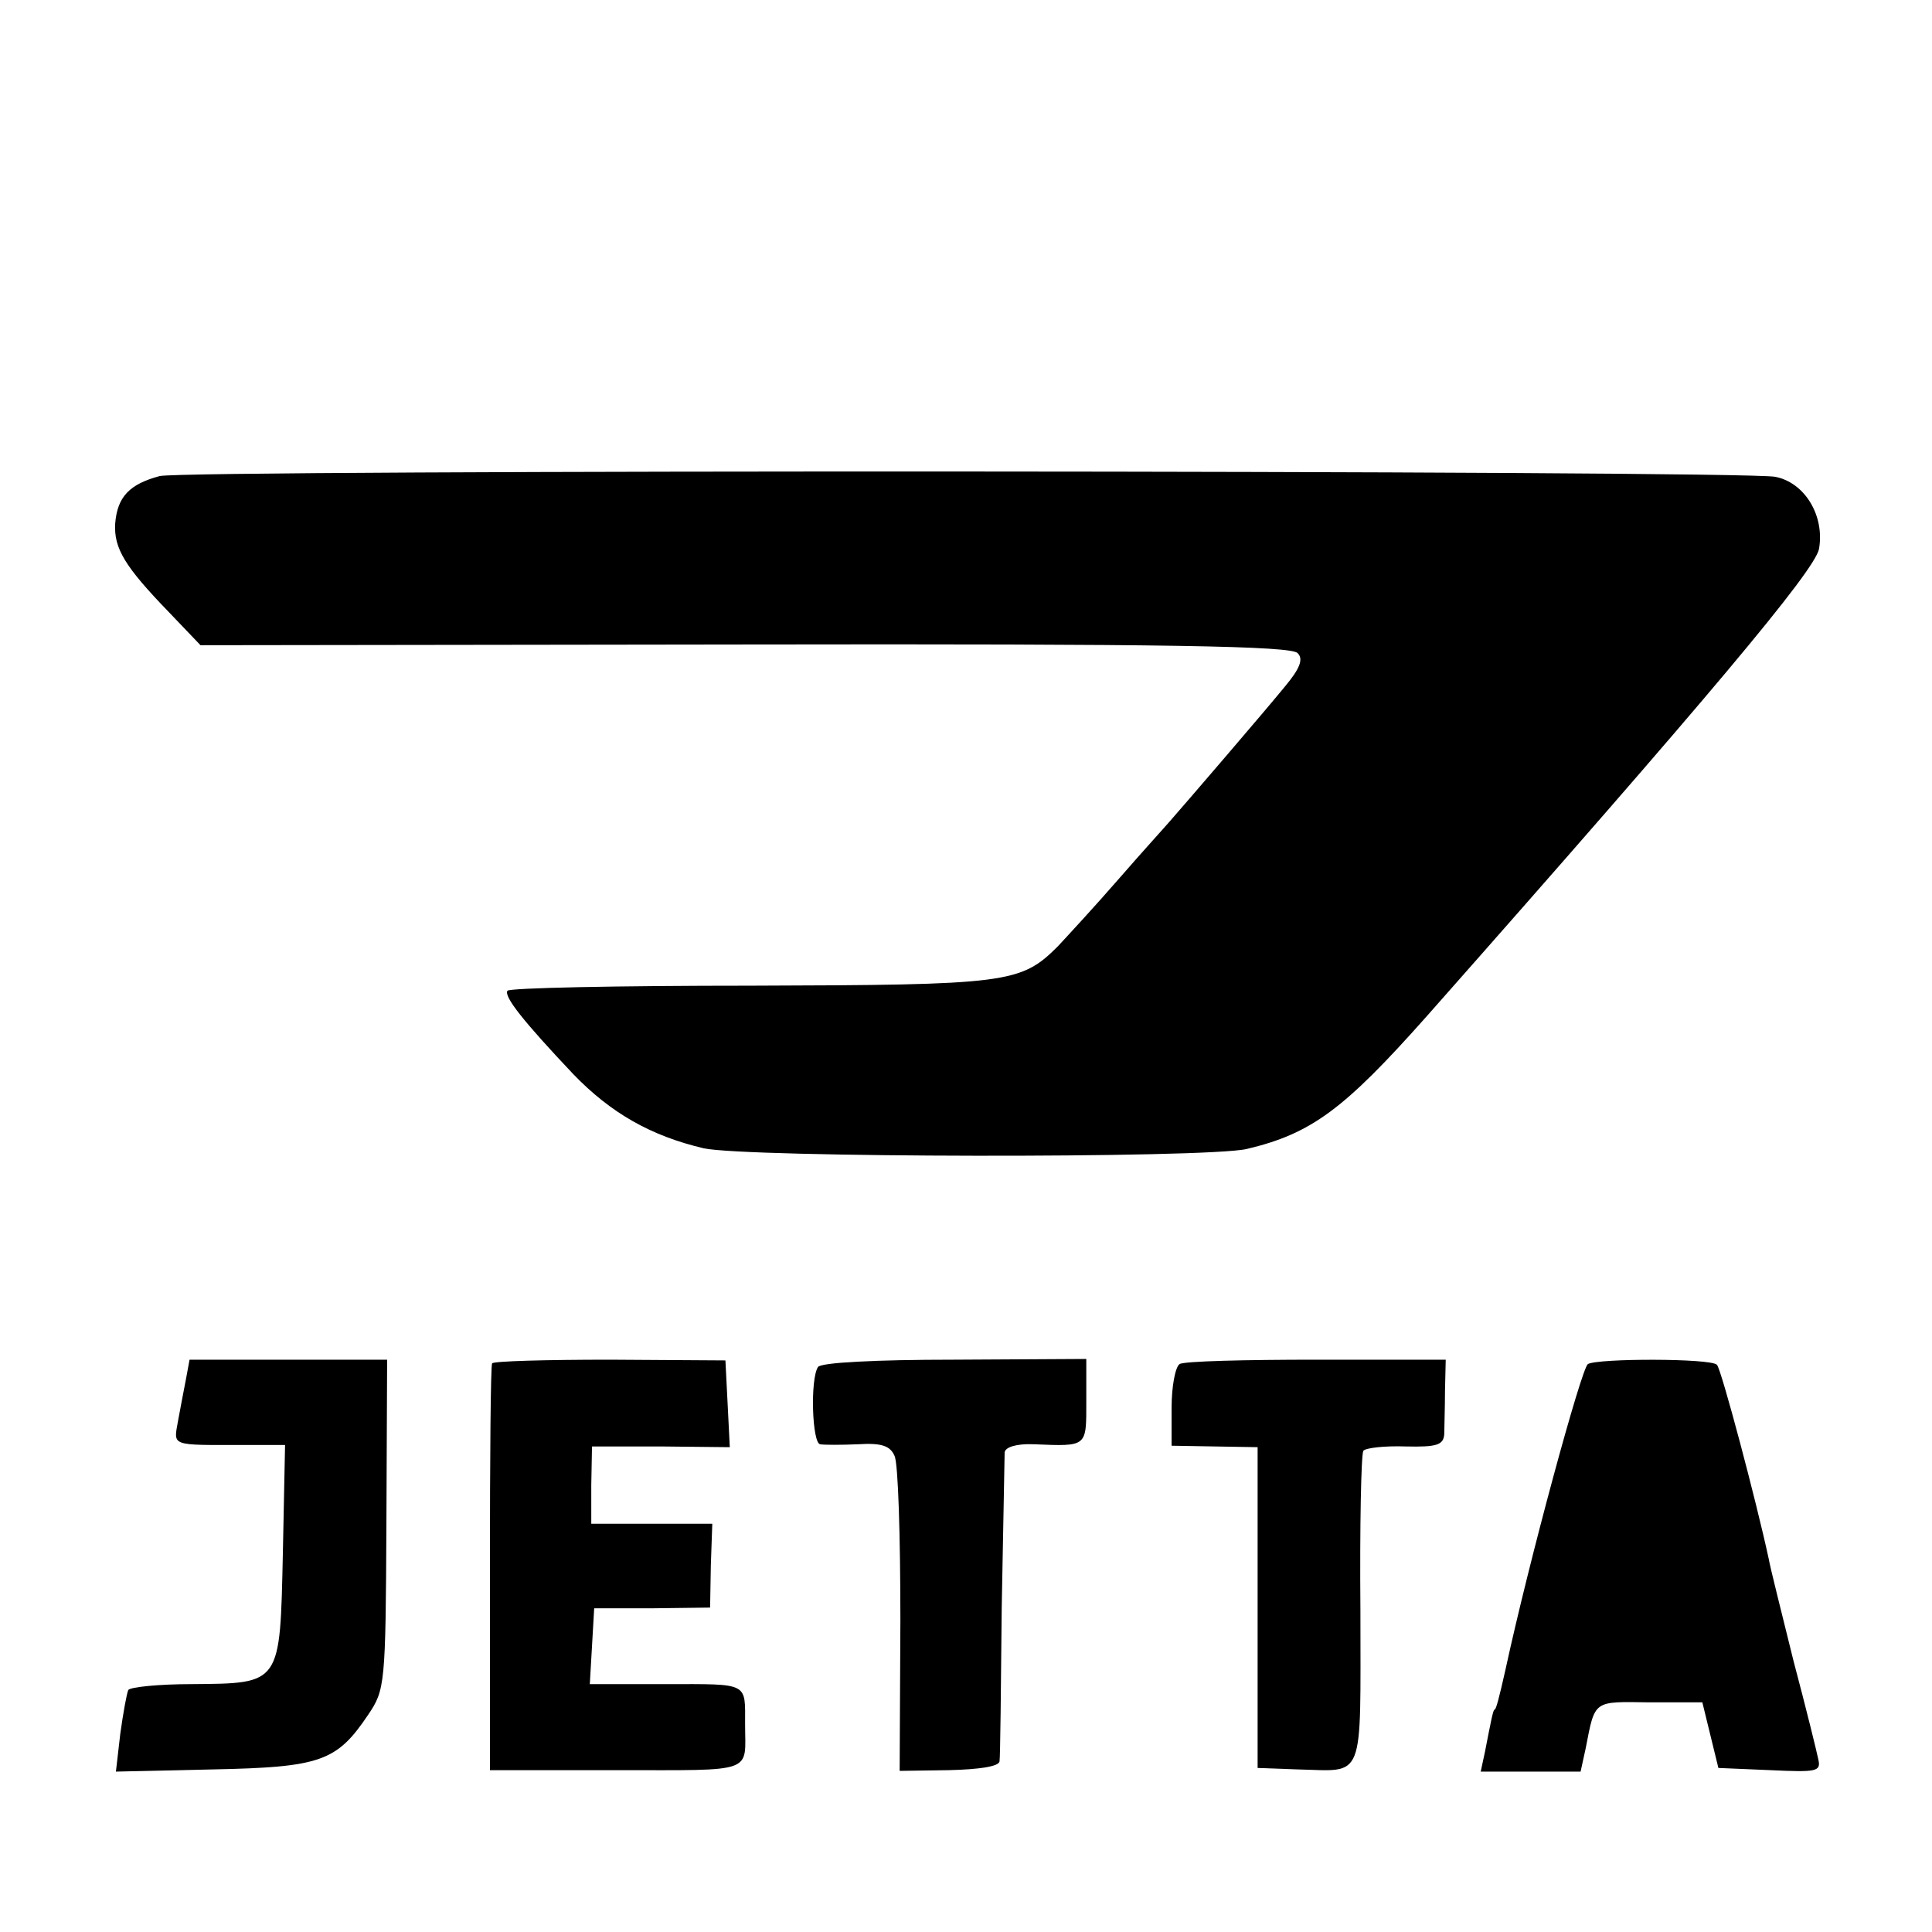
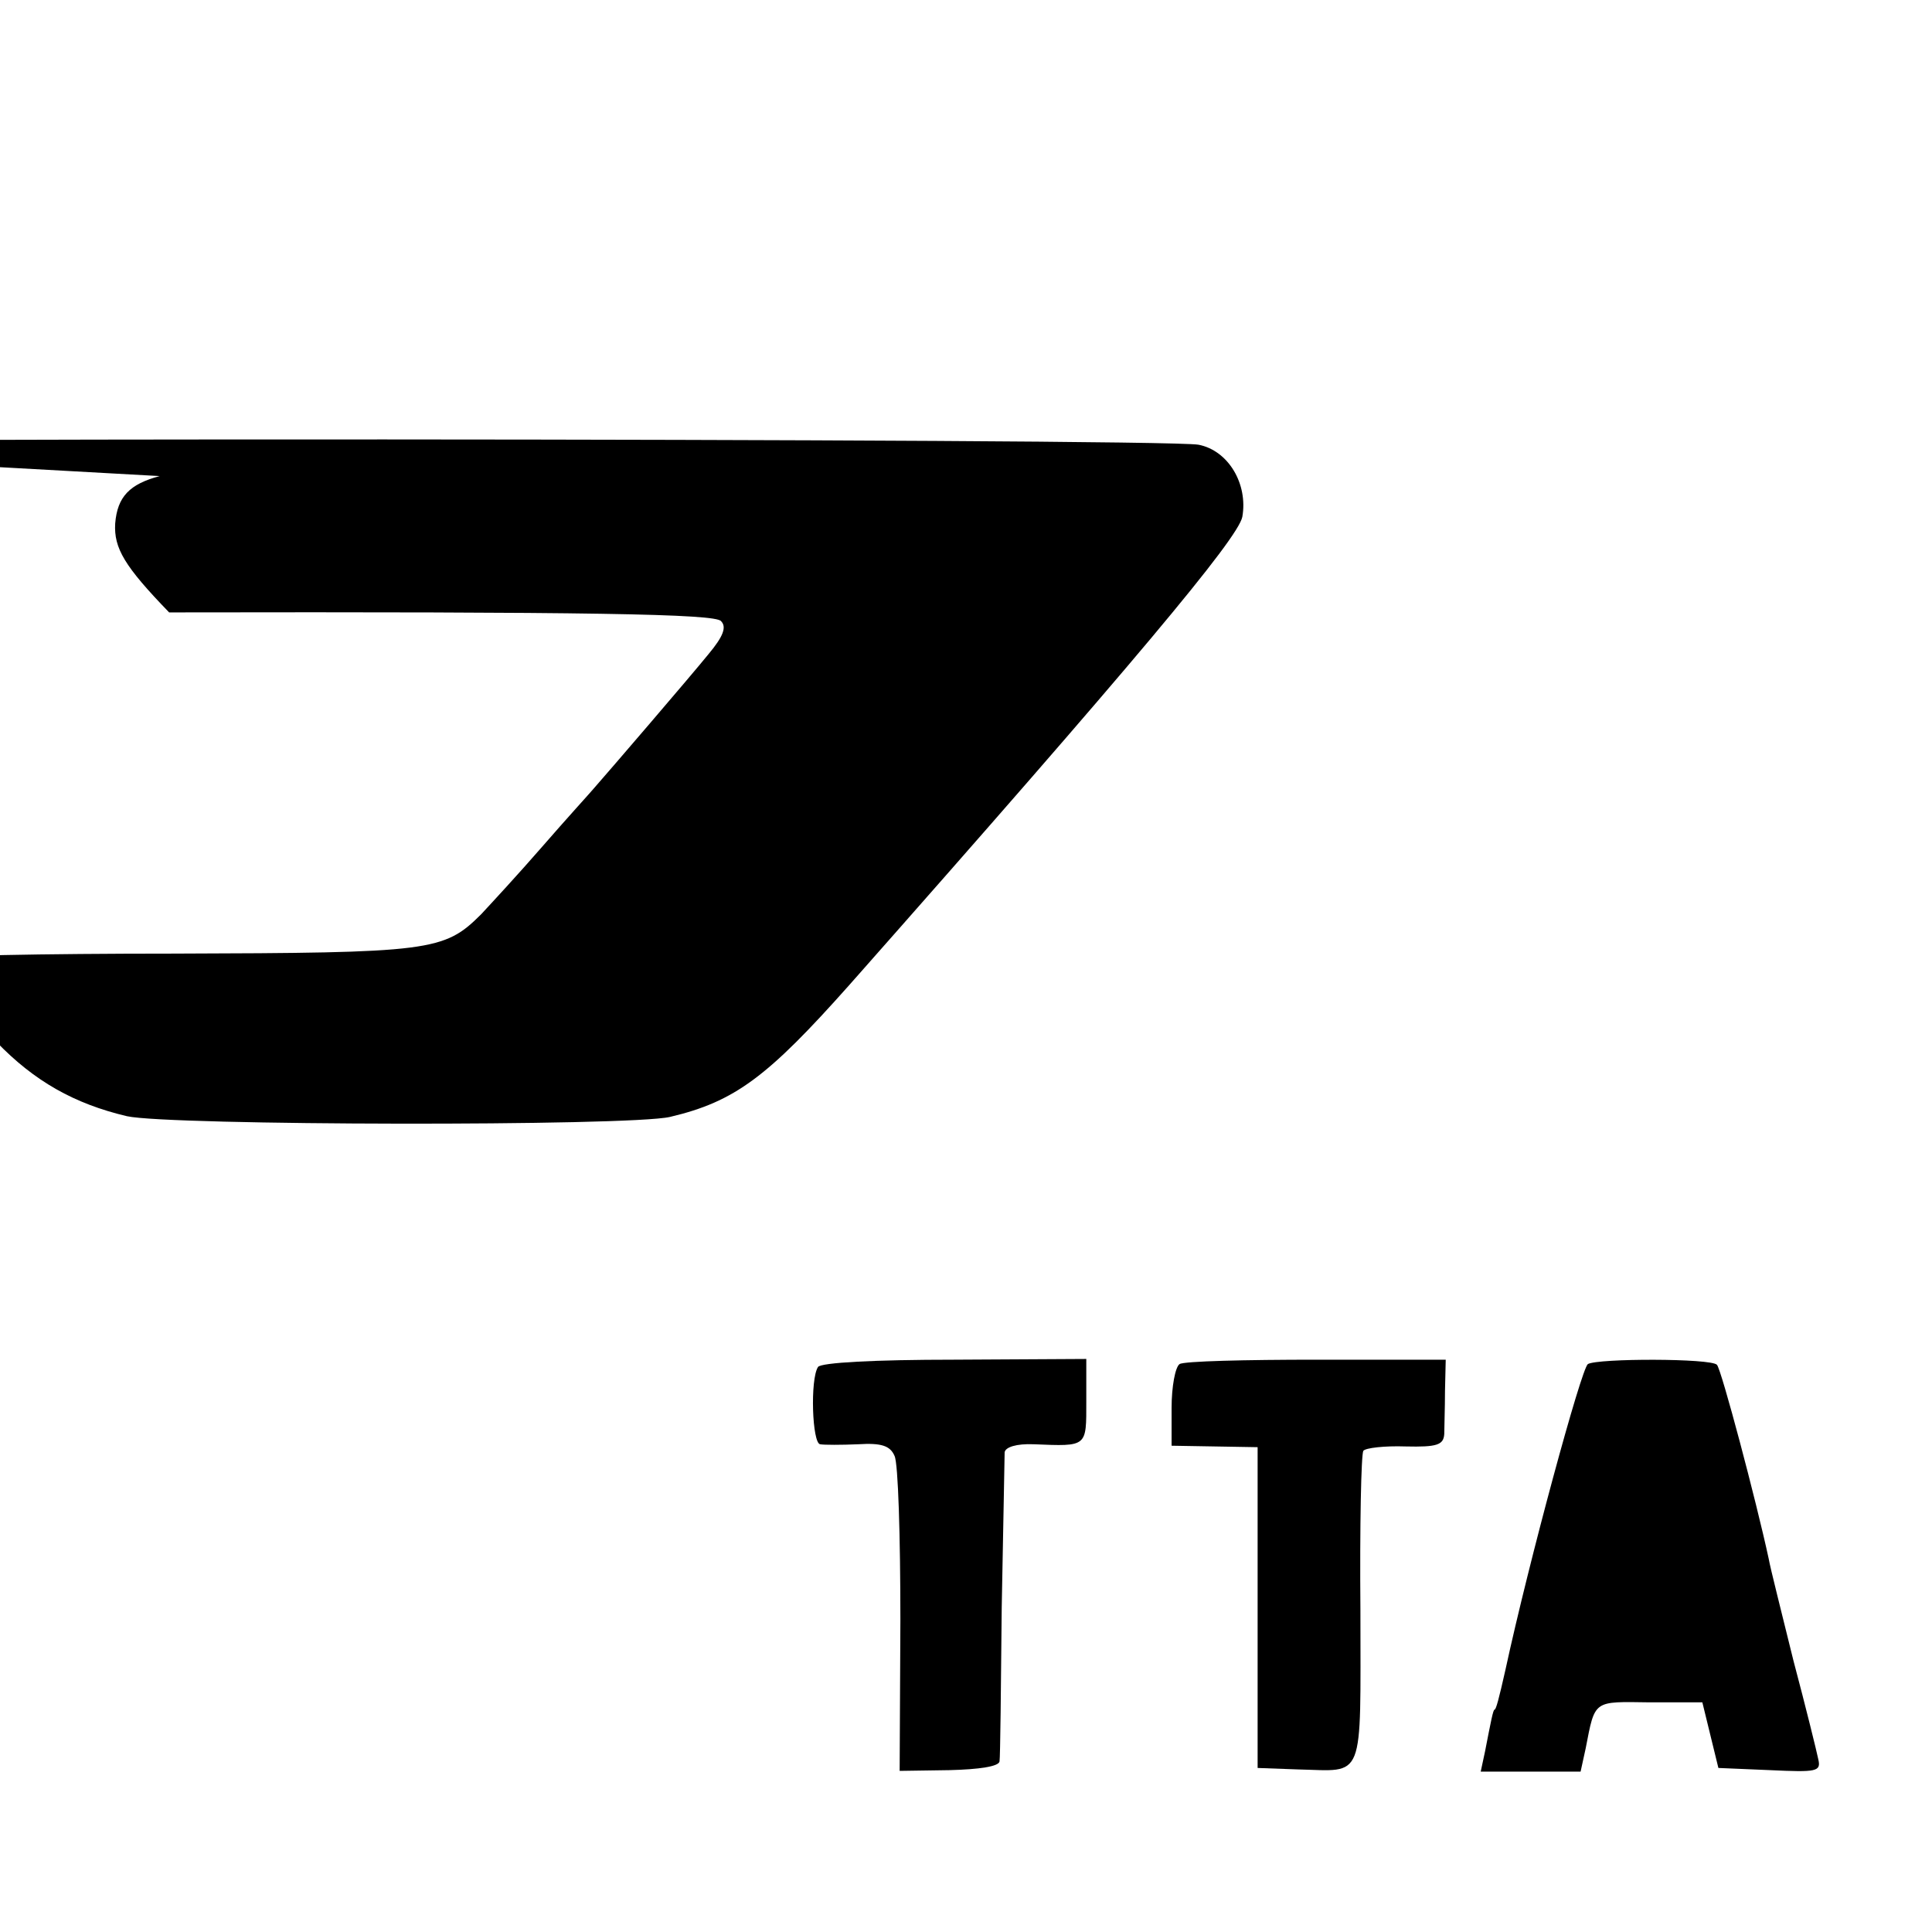
<svg xmlns="http://www.w3.org/2000/svg" version="1.0" width="265pt" height="265pt" viewBox="0 0 265 265" preserveAspectRatio="xMidYMid meet">
  <g transform="translate(0,265) scale(0.1,-0.1)" fill="#000000" stroke="none">
-     <path d="M219 1997 c-41 -11 -58 -28 -61 -65 -2 -34 13 -59 74 -122 l43 -45 748 1 c578 1 750 -2 757 -12 8 -8 3 -21 -17 -45 -26 -32 -136 -160 -158 -185 -5 -6 -37 -41 -70 -79 -33 -38 -71 -79 -84 -93 -51 -51 -69 -53 -422 -54 -181 0 -331 -3 -333 -7 -5 -8 22 -42 90 -114 52 -54 107 -85 179 -102 58 -13 689 -14 745 -1 89 21 134 55 246 181 389 440 533 612 539 642 8 45 -19 91 -60 99 -48 9 -2182 10 -2216 1z" />
-     <path d="M255 758 c-3 -16 -8 -41 -11 -58 -6 -34 -10 -32 89 -32 l58 0 -3 -148 c-4 -181 -2 -179 -125 -180 -45 0 -84 -4 -87 -8 -2 -4 -7 -31 -11 -60 l-6 -52 133 3 c148 3 170 11 213 75 23 34 24 41 25 261 l1 226 -135 0 -136 0 -5 -27z" />
-     <path d="M675 780 c-2 -3 -3 -129 -3 -282 l0 -276 174 0 c192 0 176 -5 176 63 0 58 6 55 -108 55 l-105 0 3 52 3 52 79 0 80 1 1 58 2 57 -83 0 -83 0 0 53 1 53 94 0 95 -1 -3 60 -3 59 -158 1 c-88 0 -160 -2 -162 -5z" />
+     <path d="M219 1997 c-41 -11 -58 -28 -61 -65 -2 -34 13 -59 74 -122 c578 1 750 -2 757 -12 8 -8 3 -21 -17 -45 -26 -32 -136 -160 -158 -185 -5 -6 -37 -41 -70 -79 -33 -38 -71 -79 -84 -93 -51 -51 -69 -53 -422 -54 -181 0 -331 -3 -333 -7 -5 -8 22 -42 90 -114 52 -54 107 -85 179 -102 58 -13 689 -14 745 -1 89 21 134 55 246 181 389 440 533 612 539 642 8 45 -19 91 -60 99 -48 9 -2182 10 -2216 1z" />
    <path d="M1122 775 c-11 -17 -8 -105 3 -106 5 -1 29 -1 52 0 32 2 44 -2 50 -16 5 -10 8 -111 8 -225 l-1 -207 68 1 c41 1 68 5 69 12 1 6 2 101 3 211 2 110 4 206 4 213 1 7 16 12 40 11 74 -3 72 -4 72 59 l0 58 -181 -1 c-110 0 -183 -4 -187 -10z" />
    <path d="M1618 779 c-6 -4 -11 -31 -11 -60 l0 -52 59 -1 59 -1 0 -220 0 -220 55 -2 c93 -2 86 -20 86 218 -1 116 1 214 4 219 3 4 29 7 58 6 43 -1 52 2 53 17 0 9 1 36 1 59 l1 43 -177 0 c-97 0 -182 -2 -188 -6z" />
    <path d="M2178 779 c-9 -6 -81 -271 -113 -419 -9 -40 -13 -55 -15 -55 -2 0 -5 -16 -13 -57 l-6 -28 69 0 68 0 7 32 c13 67 10 64 88 63 l72 0 11 -45 11 -45 71 -3 c64 -3 70 -2 66 15 -2 10 -17 71 -34 135 -16 65 -32 128 -34 140 -17 79 -65 260 -71 266 -8 9 -163 9 -177 1z" />
  </g>
</svg>